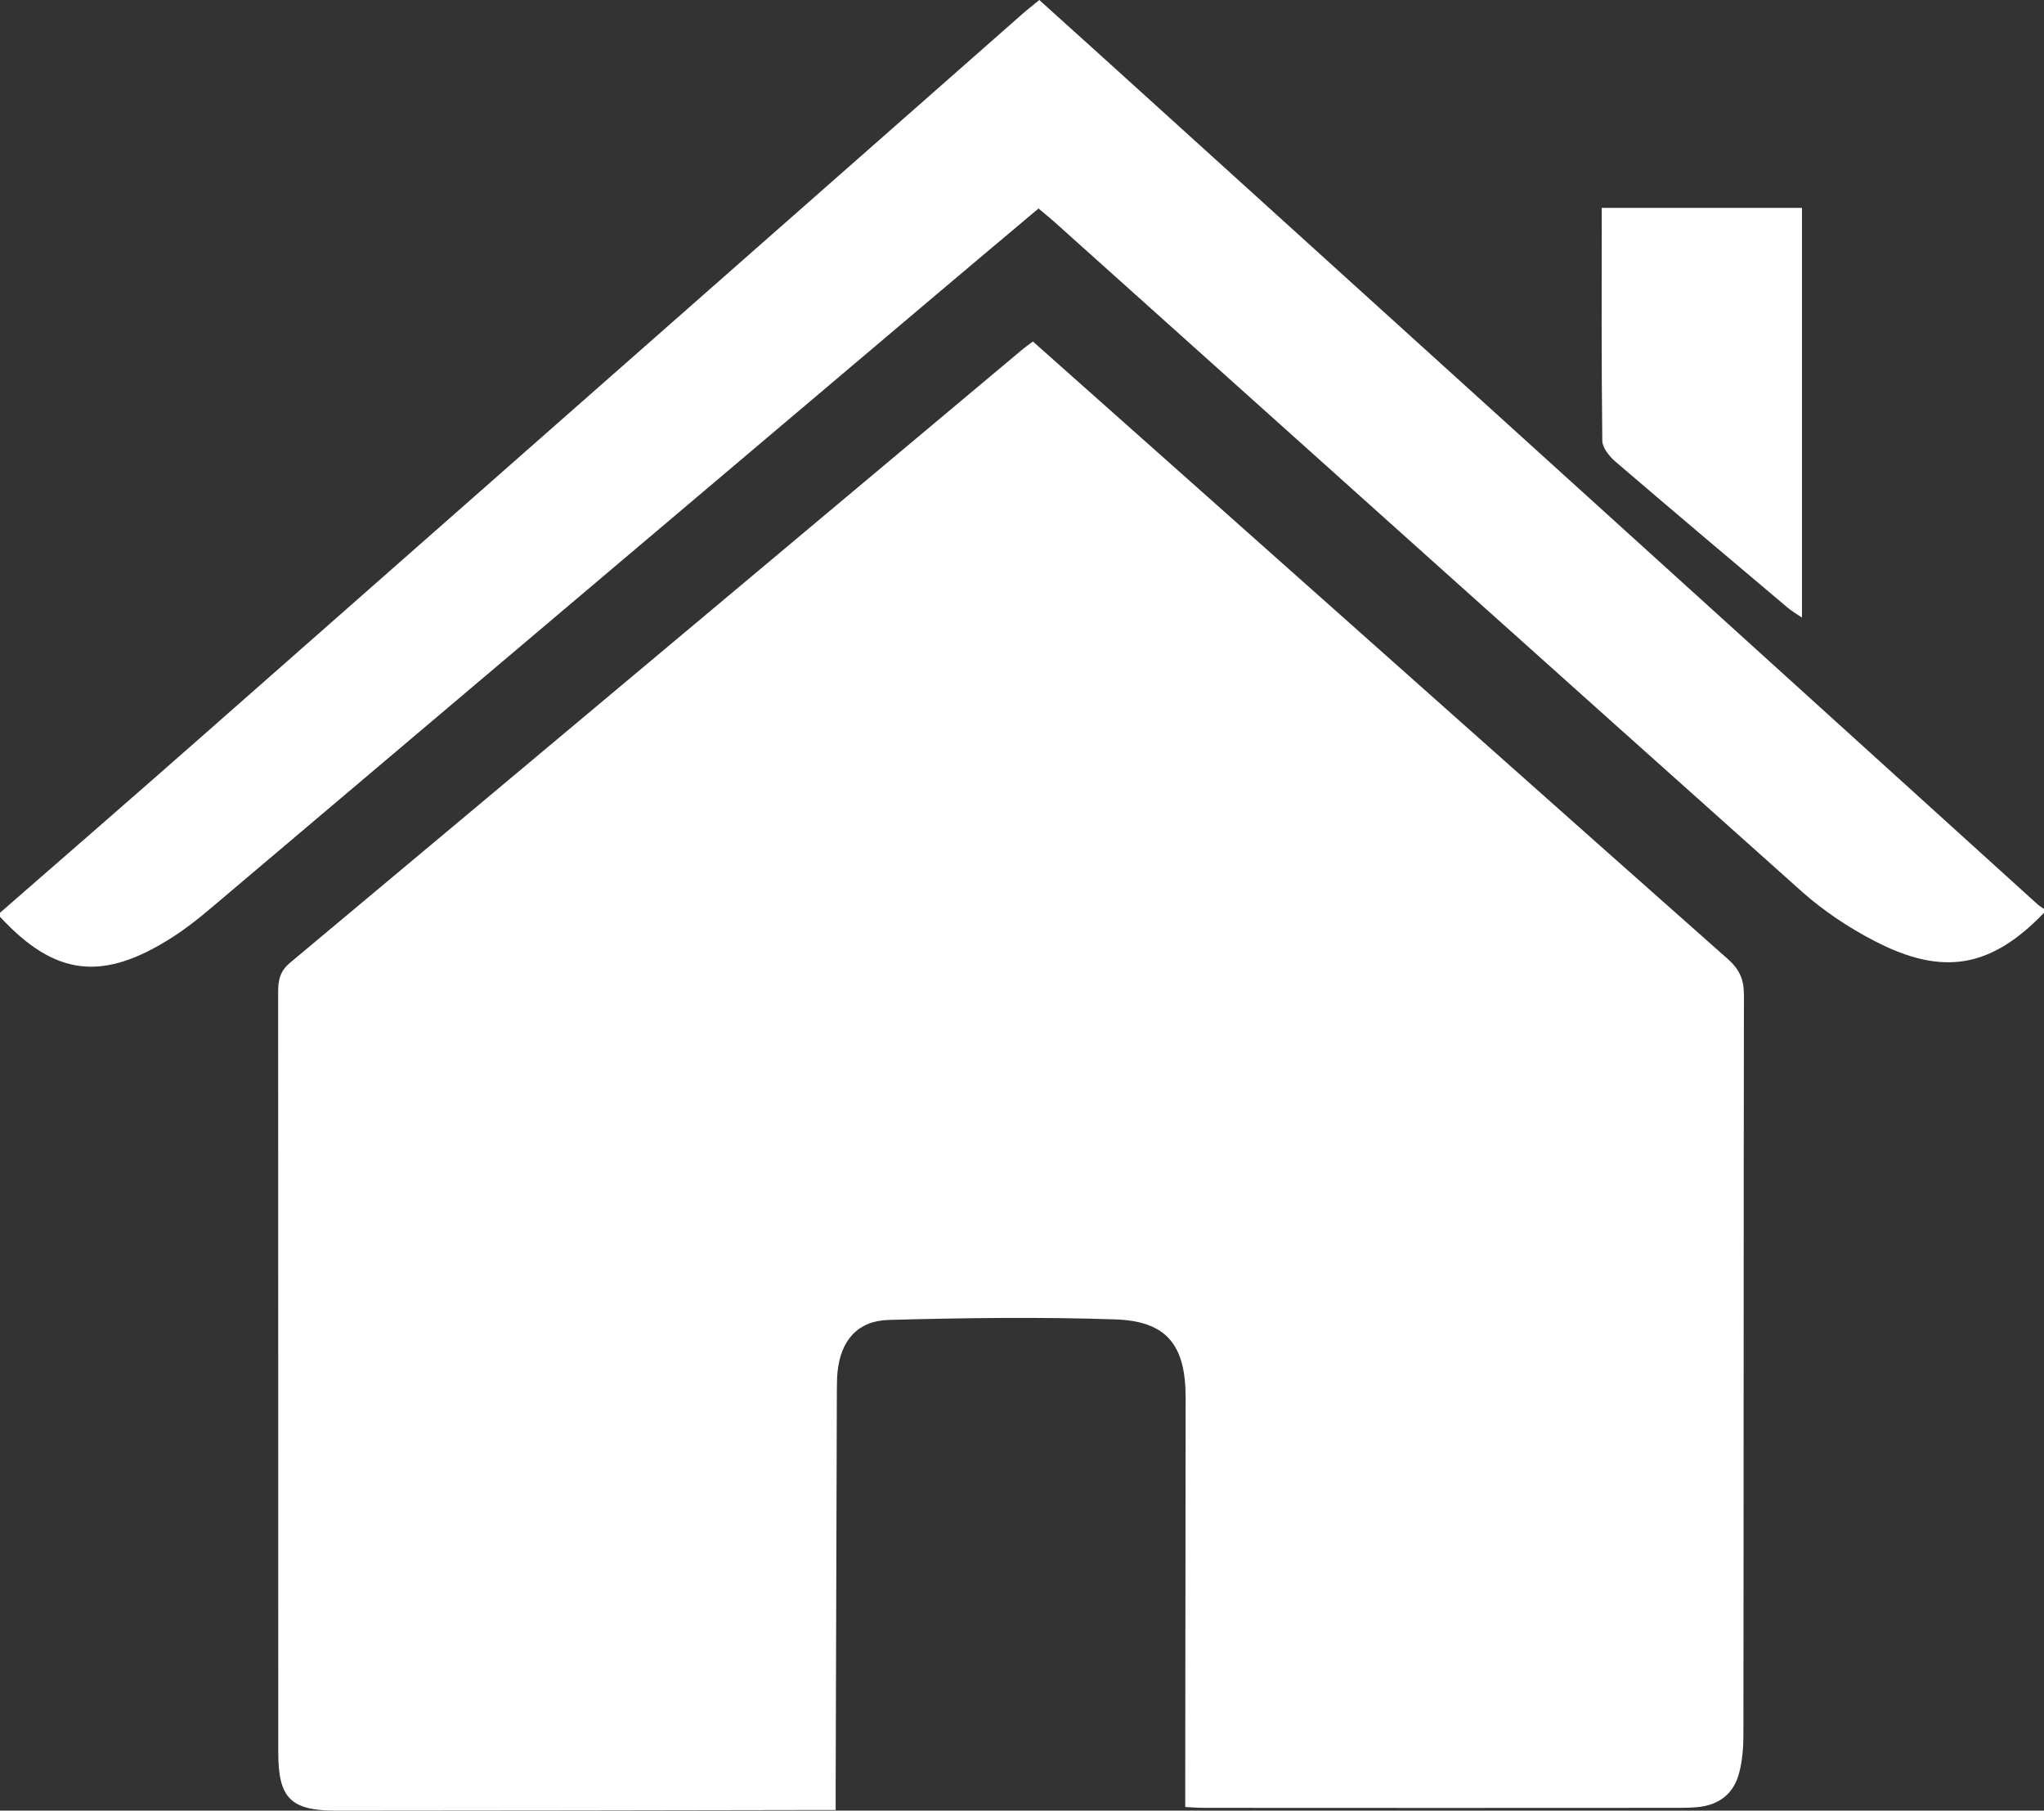
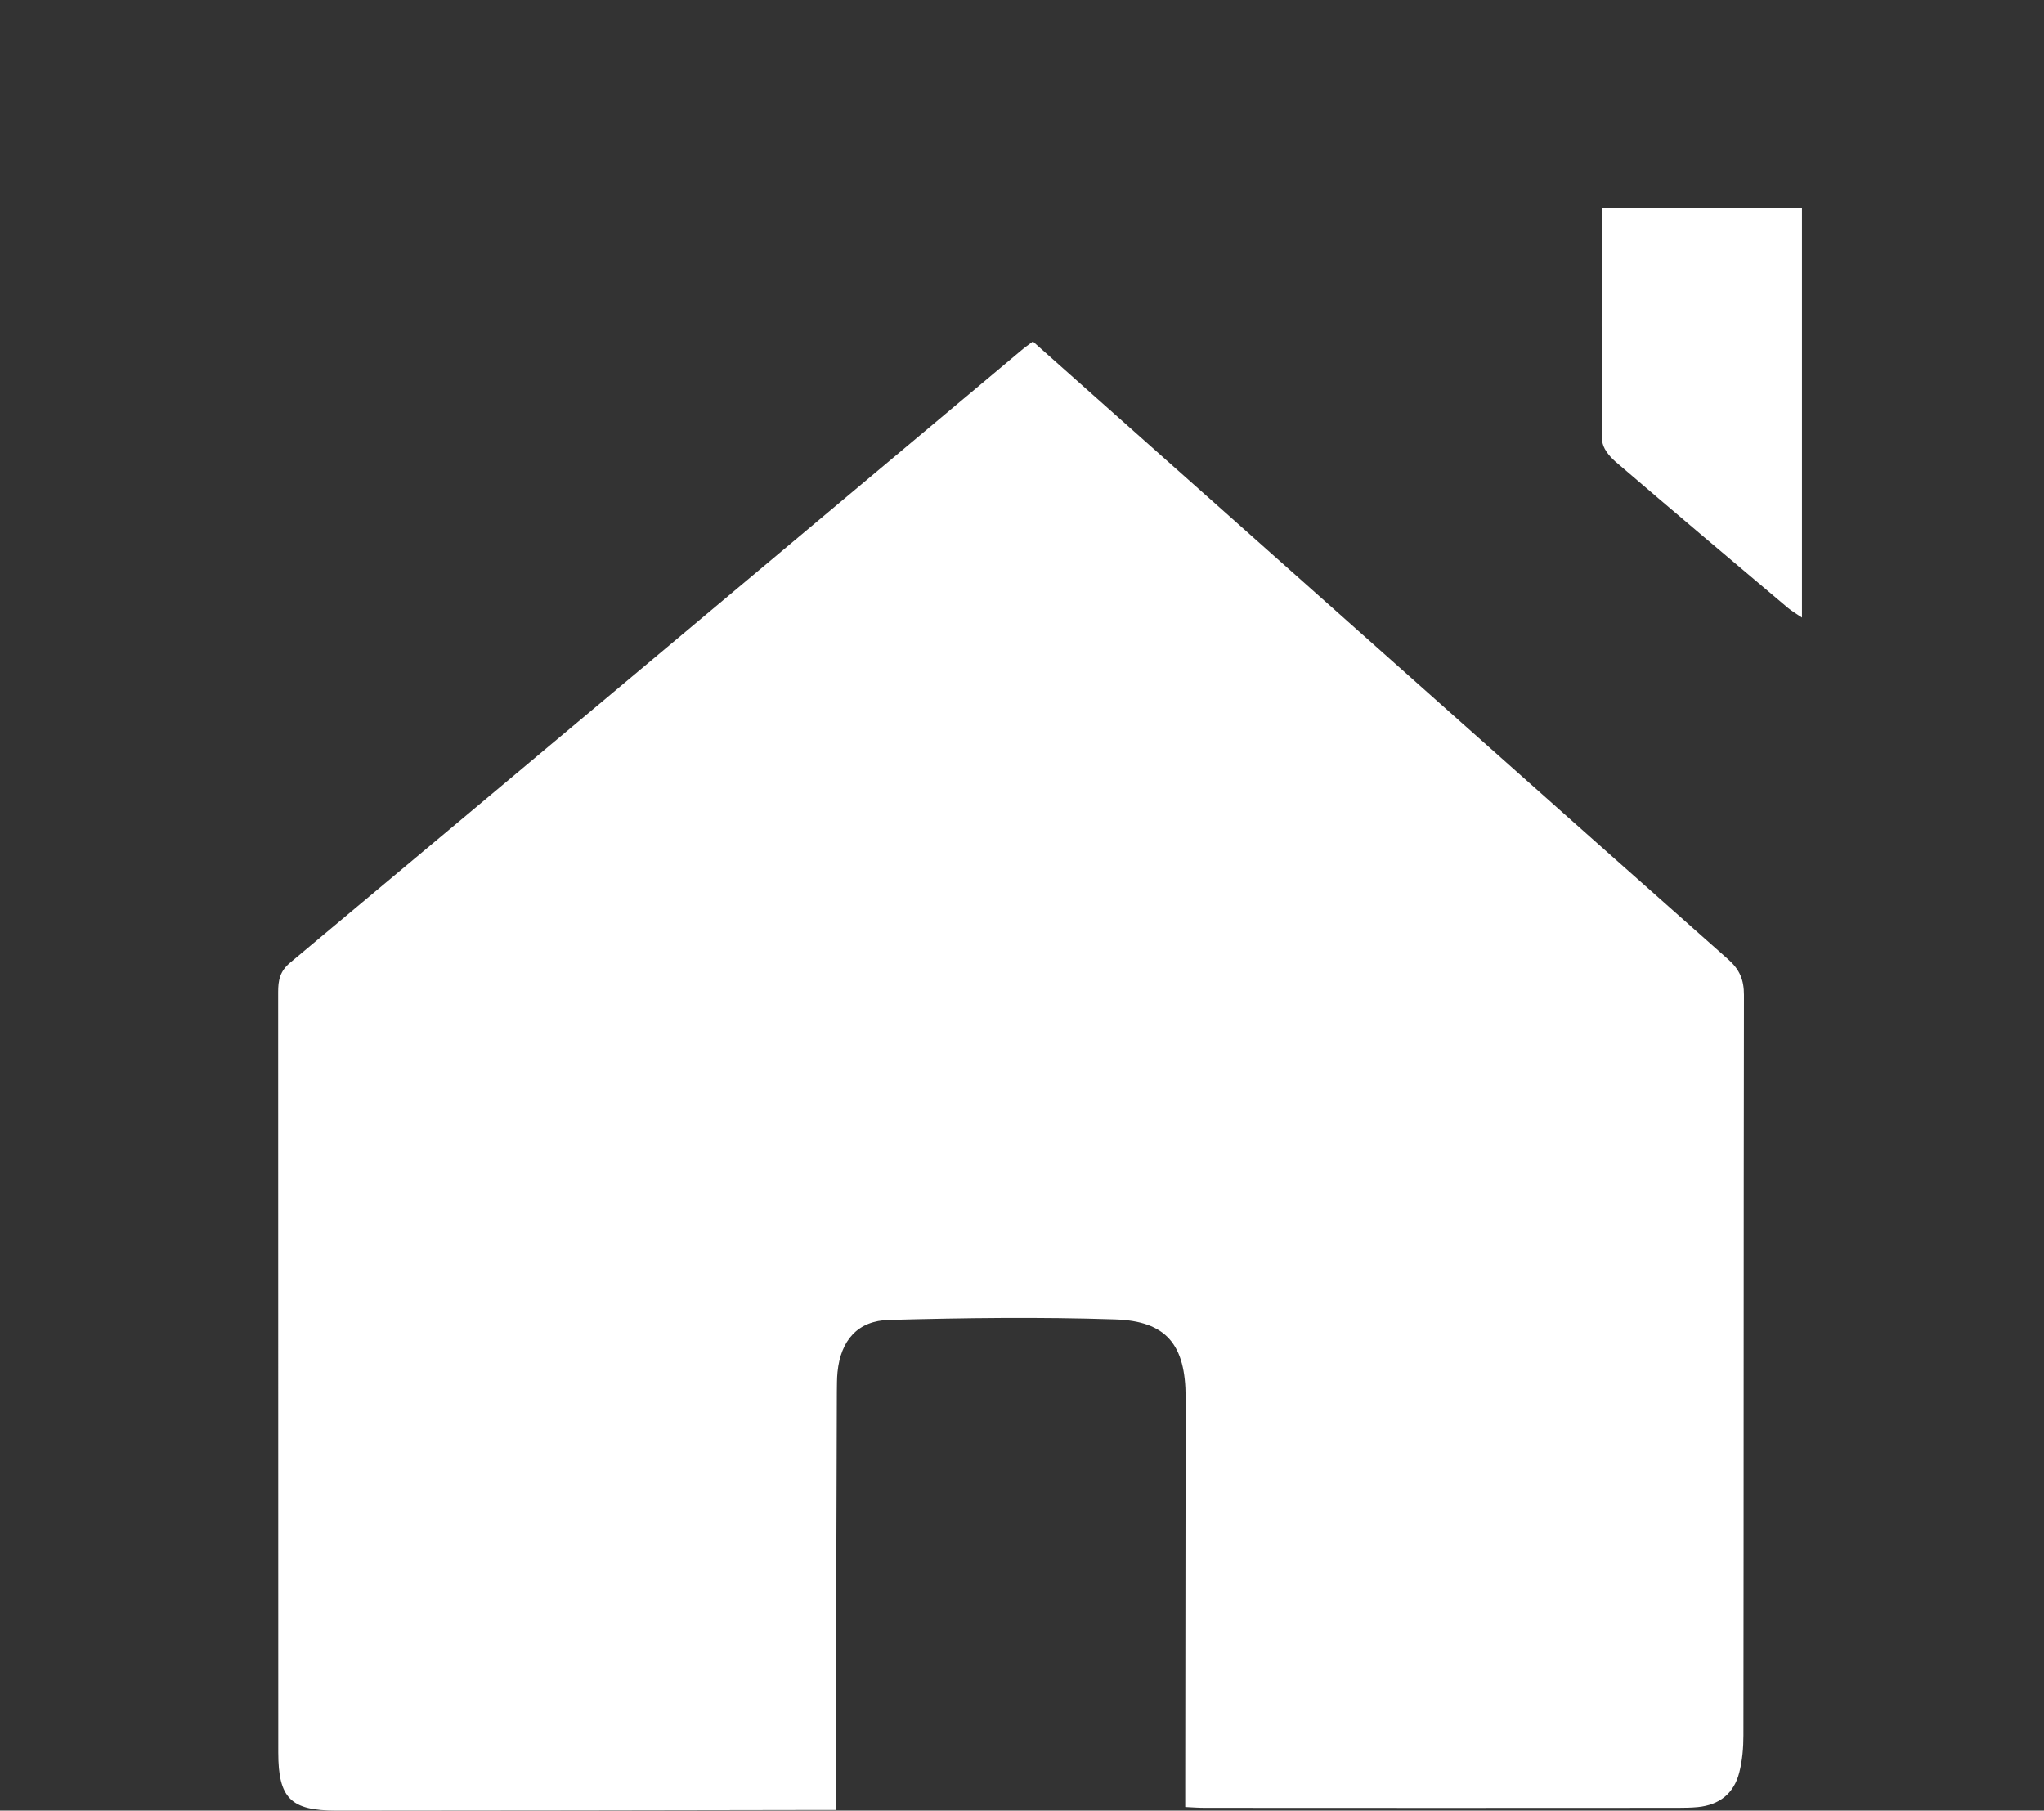
<svg xmlns="http://www.w3.org/2000/svg" viewBox="0 0 50 44.291">
  <rect x="0" y="0" width="50" height="44.291" fill="#333333" stroke="none" />
  <defs>
    <style>.d{fill:#fff;fill-rule:evenodd;}</style>
  </defs>
  <g id="a" />
  <g id="b">
    <g id="c">
      <g>
-         <path class="d" d="M0,22.328c1.666-1.454,3.334-2.9,4.992-4.362C11.672,12.087,18.348,6.207,25.025,.328c.122-.107,.25-.203,.398-.328,.823,.74,1.627,1.469,2.434,2.199,7.327,6.64,14.657,13.279,21.987,19.924,.047,.043,.104,.071,.156,.112v.094c-1.291,1.342-2.468,1.561-4.146,.689-.63-.325-1.239-.732-1.765-1.197-6.117-5.463-12.213-10.935-18.317-16.411-.107-.094-.221-.186-.367-.31-.849,.712-1.692,1.423-2.533,2.133-5.909,5-11.817,9.997-17.731,14.997-.297,.252-.604,.493-.932,.702-1.702,1.088-2.866,.946-4.209-.506v-.097Z" />
        <path class="d" d="M20.444,44.276h-.601c-3.873,.008-7.746,.013-11.617,.015-1.114,0-1.419-.302-1.419-1.421,0-6.202,0-12.4-.003-18.599,0-.287,.039-.508,.289-.719,5.966-4.985,11.924-9.982,17.885-14.977,.083-.071,.177-.137,.289-.221,1.32,1.172,2.632,2.339,3.943,3.505,4.352,3.869,8.702,7.745,13.062,11.606,.284,.252,.388,.501,.388,.874-.01,6.035-.005,12.074-.013,18.109,0,.305-.026,.618-.102,.913-.13,.513-.487,.791-1.013,.844-.161,.015-.325,.018-.487,.018-3.858,.003-7.713,.003-11.57,0-.143,0-.284-.01-.482-.02v-.595c.003-3.139,.008-6.281,.01-9.42,0-1.289-.463-1.876-1.736-1.914-1.835-.061-3.675-.036-5.51,.013-.778,.015-1.192,.501-1.27,1.279-.016,.158-.013,.323-.016,.483-.01,3.226-.018,6.446-.029,9.664v.564" />
        <path class="d" d="M44.079,5.084V15.107c-.143-.097-.247-.158-.336-.231-1.416-1.195-2.832-2.387-4.238-3.594-.143-.127-.307-.33-.31-.501-.023-1.884-.013-3.77-.013-5.696h4.896Z" />
      </g>
    </g>
  </g>
</svg>